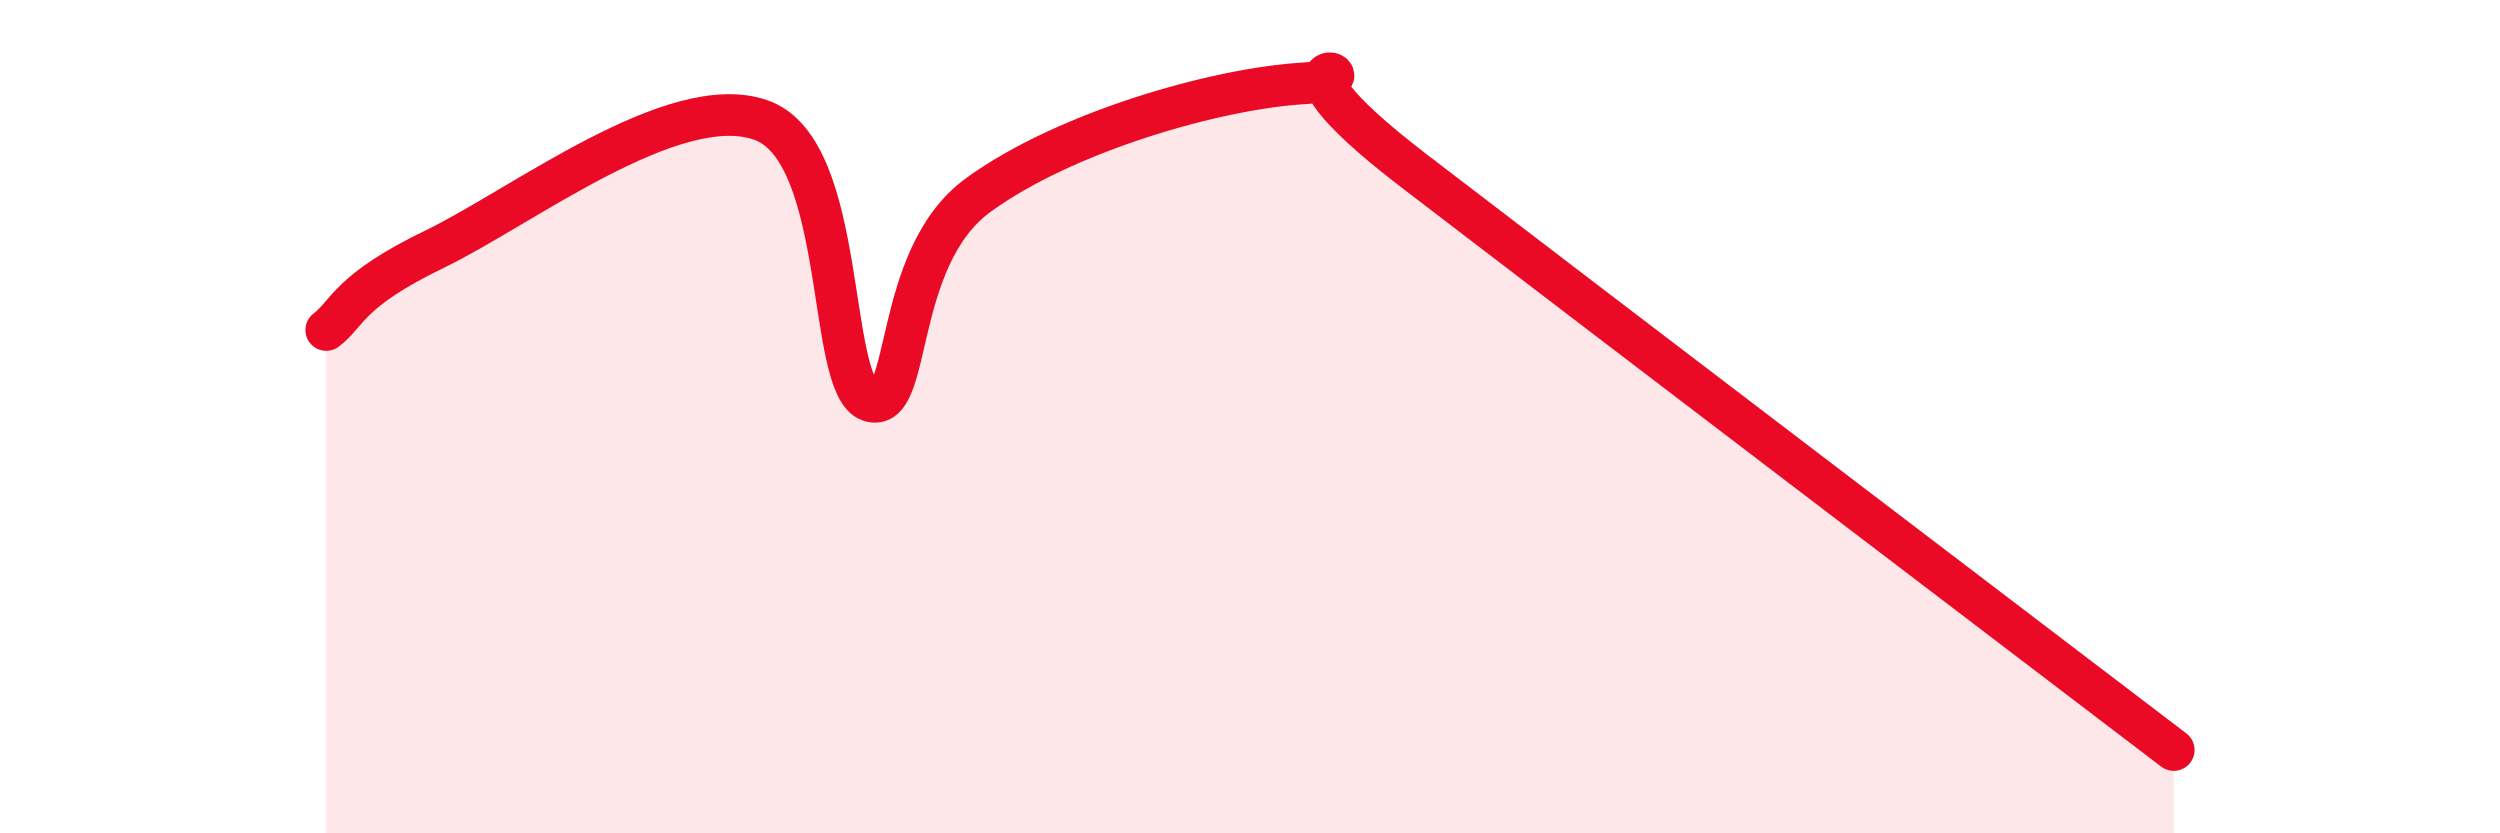
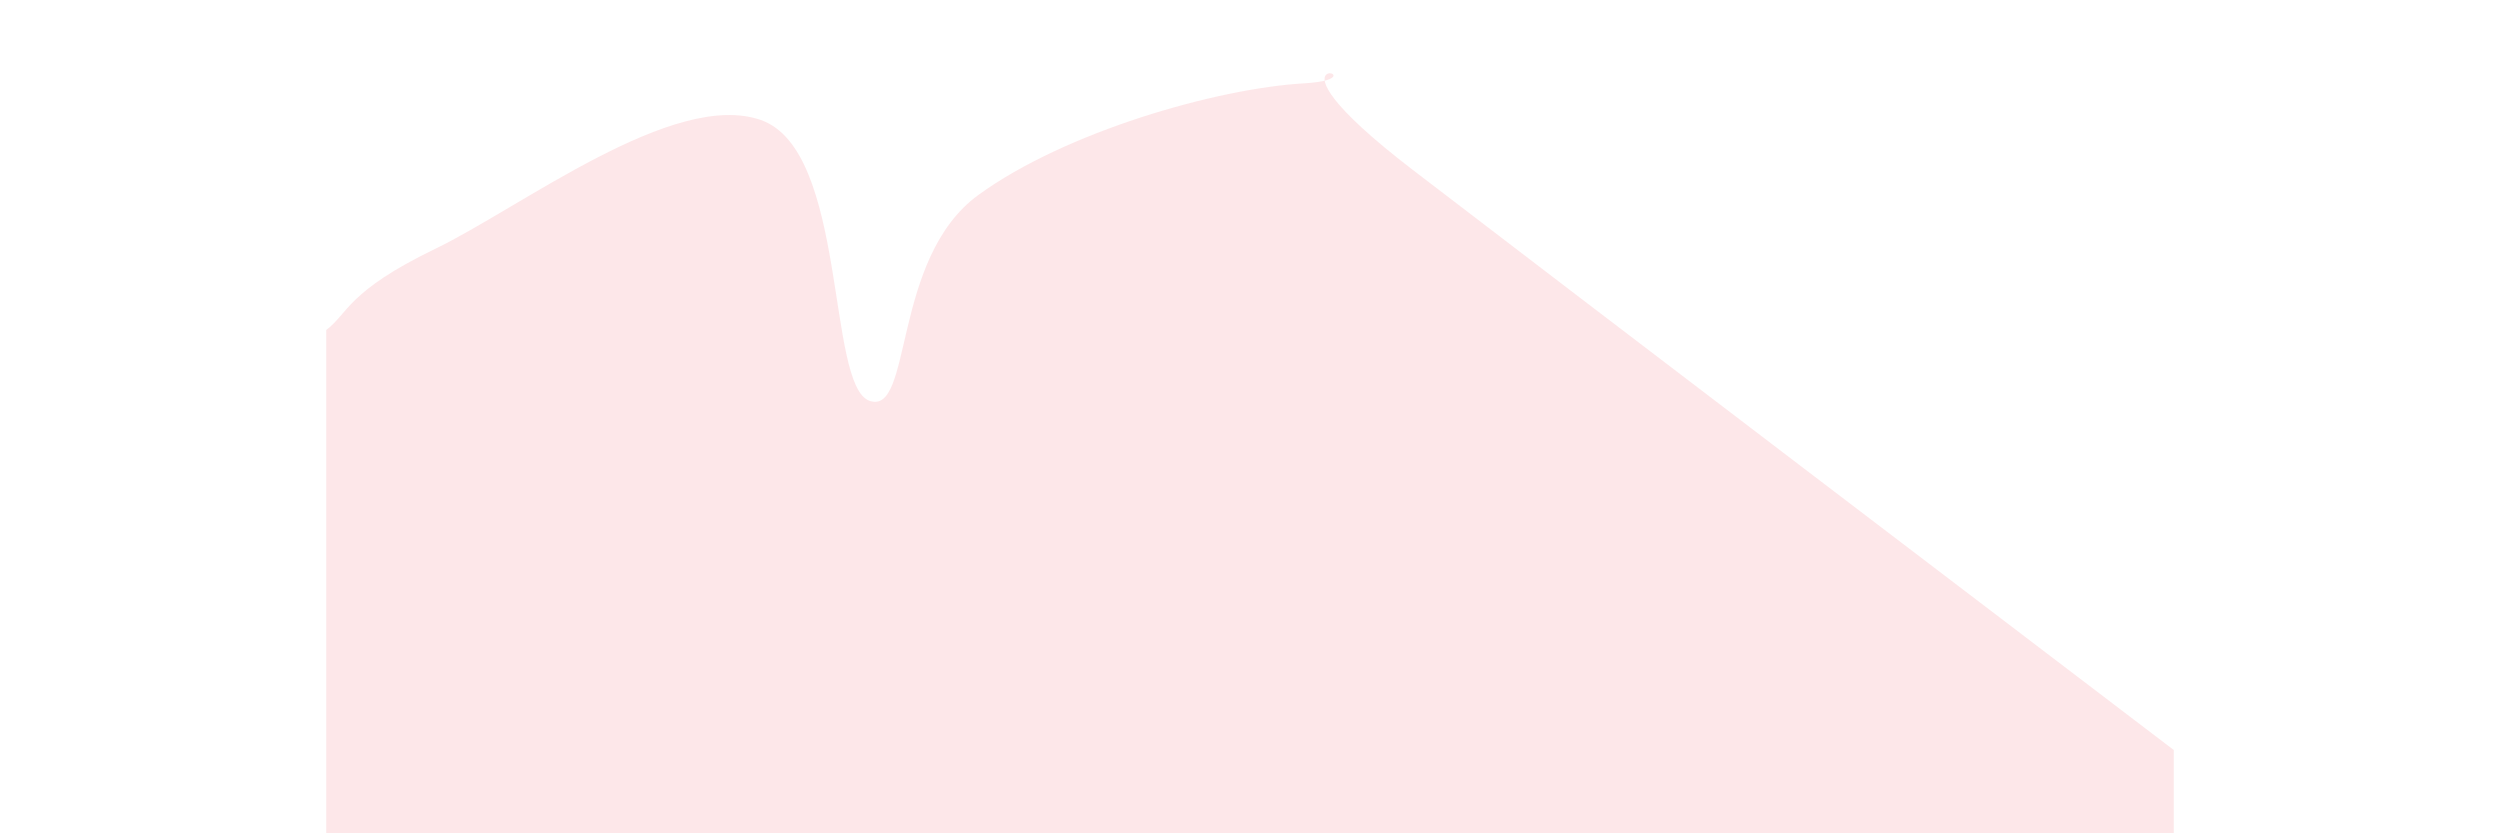
<svg xmlns="http://www.w3.org/2000/svg" width="60" height="20" viewBox="0 0 60 20">
  <path d="M 7.83,7.92 C 8.35,7.53 8.34,6.99 10.43,5.98 C 12.52,4.97 16.17,2.15 18.26,2.88 C 20.35,3.61 19.83,9.26 20.87,9.62 C 21.91,9.98 21.39,6.2 23.48,4.68 C 25.57,3.16 29.21,2.12 31.3,2 C 33.39,1.88 29.74,0.88 33.91,4.08 C 38.08,7.28 48.52,15.22 52.17,18L52.17 20L7.83 20Z" fill="#EB0A25" opacity="0.1" stroke-linecap="round" stroke-linejoin="round" />
-   <path d="M 7.83,7.92 C 8.35,7.53 8.34,6.99 10.43,5.98 C 12.52,4.97 16.17,2.15 18.26,2.88 C 20.35,3.61 19.83,9.26 20.87,9.62 C 21.91,9.98 21.39,6.2 23.48,4.68 C 25.57,3.16 29.21,2.12 31.3,2 C 33.39,1.88 29.74,0.88 33.91,4.08 C 38.08,7.28 48.52,15.22 52.17,18" stroke="#EB0A25" stroke-width="1" fill="none" stroke-linecap="round" stroke-linejoin="round" />
</svg>